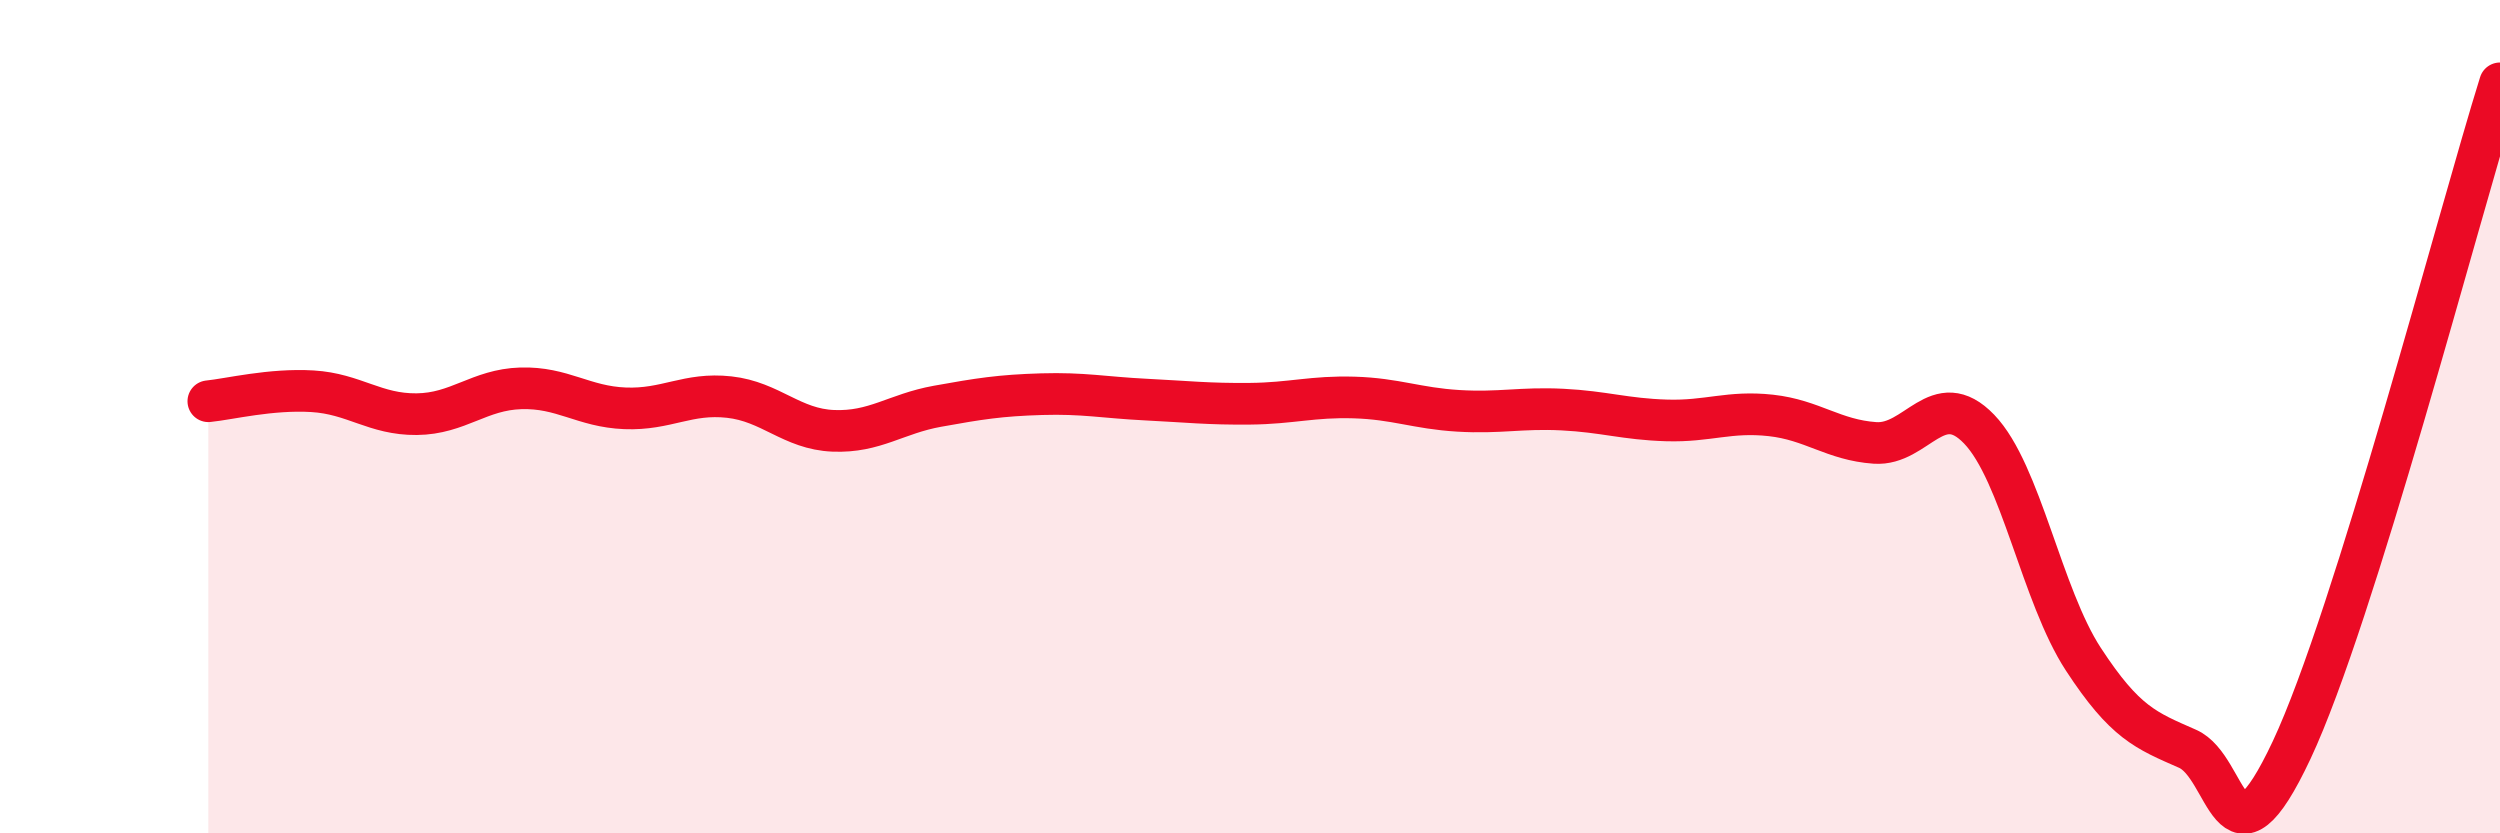
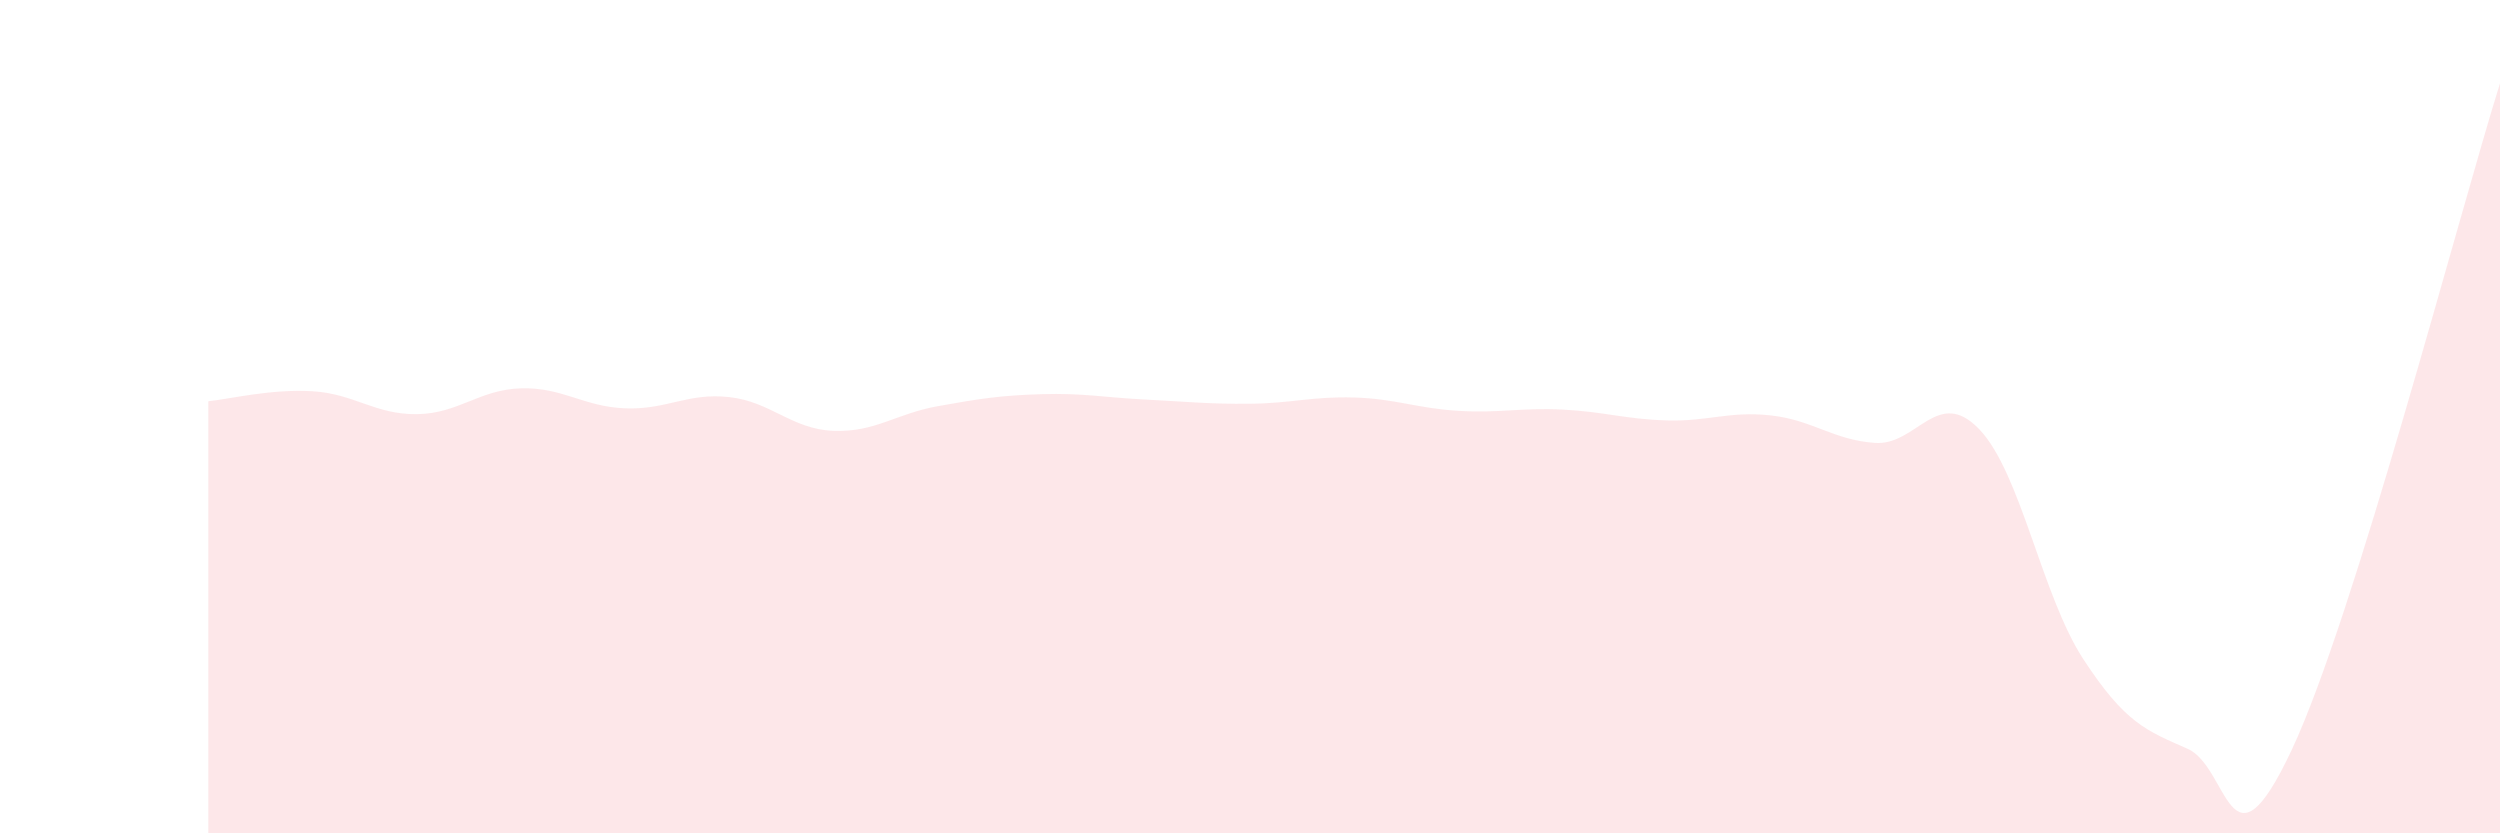
<svg xmlns="http://www.w3.org/2000/svg" width="60" height="20" viewBox="0 0 60 20">
  <path d="M 5,9.63 C 5.5,9.58 6.5,9.33 7.5,9.39 C 8.5,9.45 9,9.95 10,9.94 C 11,9.93 11.5,9.35 12.5,9.32 C 13.5,9.29 14,9.76 15,9.8 C 16,9.84 16.5,9.42 17.5,9.53 C 18.5,9.64 19,10.3 20,10.34 C 21,10.38 21.5,9.93 22.5,9.75 C 23.5,9.57 24,9.49 25,9.46 C 26,9.43 26.5,9.54 27.5,9.59 C 28.5,9.64 29,9.7 30,9.69 C 31,9.68 31.5,9.51 32.5,9.54 C 33.5,9.57 34,9.8 35,9.86 C 36,9.92 36.5,9.78 37.5,9.83 C 38.5,9.88 39,10.06 40,10.09 C 41,10.12 41.5,9.86 42.5,9.97 C 43.5,10.08 44,10.56 45,10.63 C 46,10.7 46.5,9.26 47.5,10.3 C 48.5,11.34 49,14.29 50,15.82 C 51,17.35 51.5,17.53 52.5,17.97 C 53.5,18.41 53.5,21.19 55,18 C 56.5,14.81 59,5.2 60,2L60 20L5 20Z" fill="#EB0A25" opacity="0.1" stroke-linecap="round" stroke-linejoin="round" />
-   <path d="M 5,9.63 C 5.5,9.58 6.5,9.33 7.5,9.39 C 8.5,9.45 9,9.95 10,9.94 C 11,9.93 11.5,9.35 12.5,9.32 C 13.5,9.29 14,9.76 15,9.8 C 16,9.84 16.5,9.42 17.5,9.53 C 18.5,9.64 19,10.3 20,10.34 C 21,10.38 21.5,9.93 22.5,9.75 C 23.5,9.57 24,9.49 25,9.46 C 26,9.43 26.5,9.54 27.5,9.59 C 28.5,9.64 29,9.7 30,9.69 C 31,9.68 31.5,9.51 32.5,9.54 C 33.5,9.57 34,9.8 35,9.86 C 36,9.92 36.5,9.78 37.5,9.83 C 38.5,9.88 39,10.06 40,10.09 C 41,10.12 41.5,9.86 42.5,9.97 C 43.5,10.08 44,10.56 45,10.63 C 46,10.7 46.5,9.26 47.5,10.3 C 48.5,11.34 49,14.29 50,15.82 C 51,17.35 51.5,17.53 52.5,17.97 C 53.5,18.41 53.5,21.19 55,18 C 56.5,14.81 59,5.2 60,2" stroke="#EB0A25" stroke-width="1" fill="none" stroke-linecap="round" stroke-linejoin="round" />
</svg>